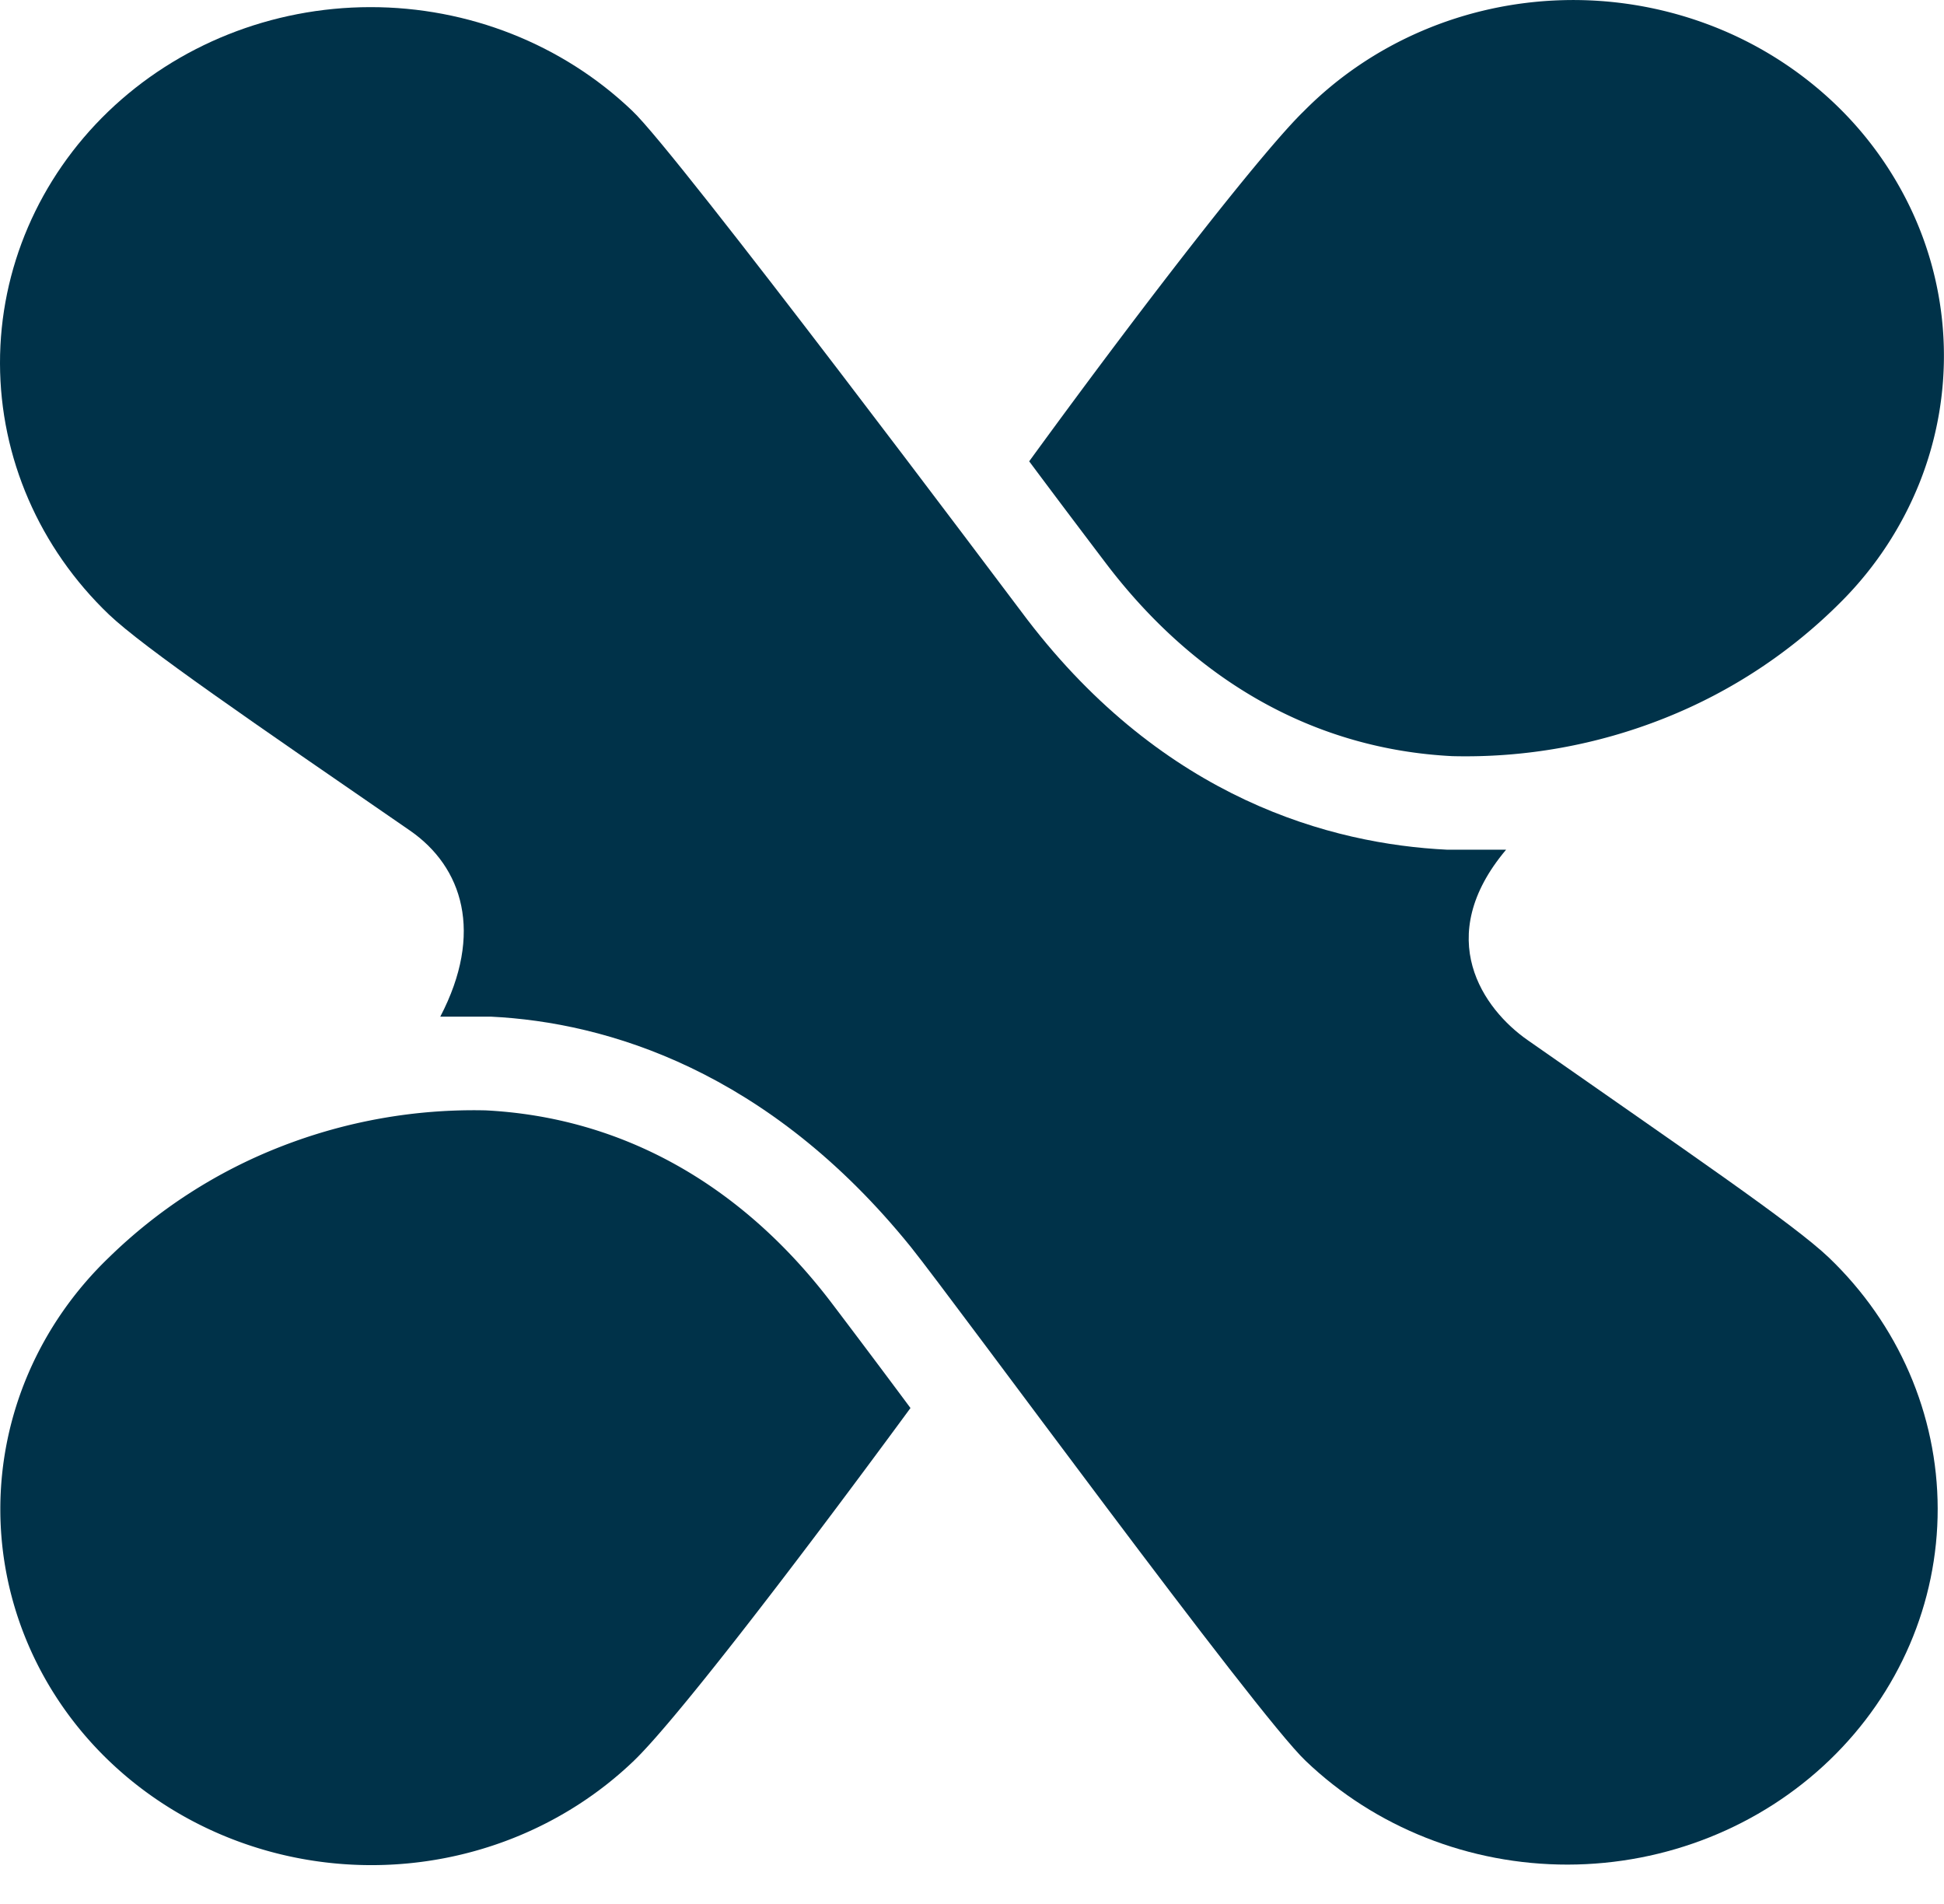
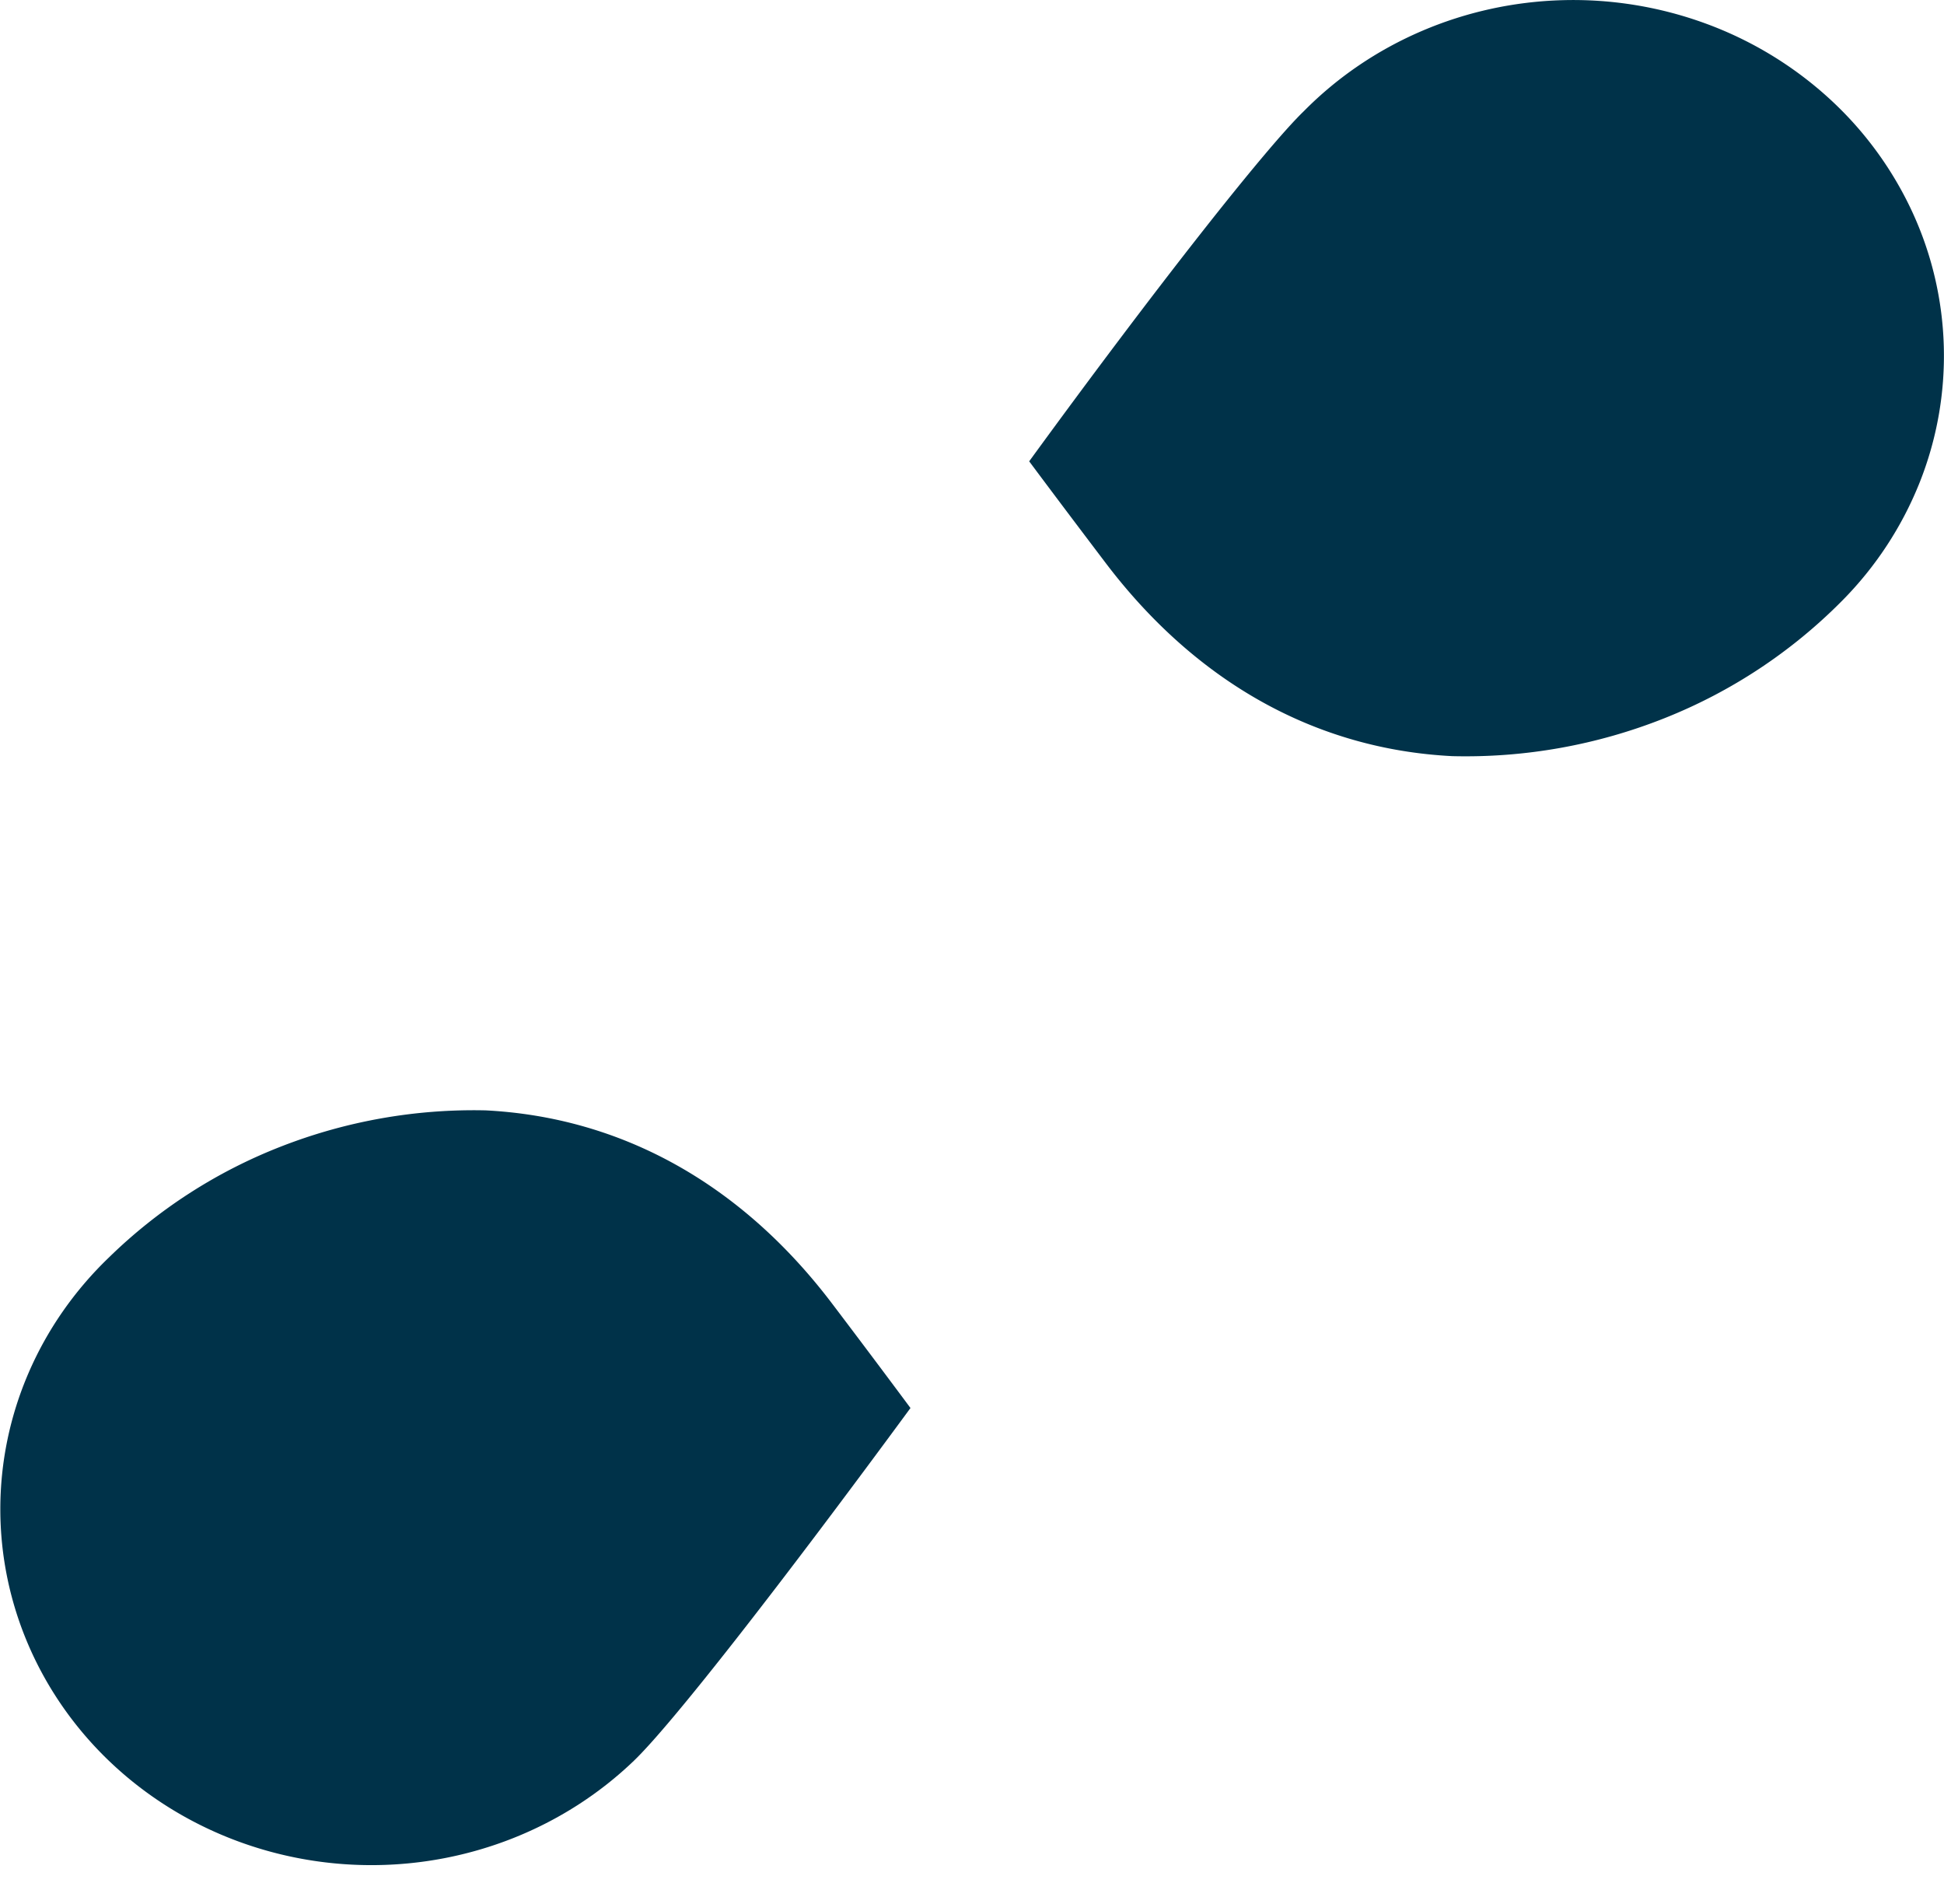
<svg xmlns="http://www.w3.org/2000/svg" width="48" height="47" fill="none" viewBox="0 0 48 47">
  <path fill="#003249" d="M32.196 2.742c-.939.906-3.657 4.355-6.784 8.646.56.752 1.199 1.6 1.914 2.543 2.23 2.922 5.174 4.565 8.533 4.735a13.281 13.281 0 0 0 5.24-.937 12.827 12.827 0 0 0 4.39-2.904 8.742 8.742 0 0 0 1.904-2.9 8.46 8.46 0 0 0-.188-6.719 8.794 8.794 0 0 0-2.064-2.797A9.22 9.22 0 0 0 42.118.582a9.508 9.508 0 0 0-3.522-.578c-2.427.063-4.73 1.048-6.4 2.738ZM20.519 32.145c-2.23-2.923-5.175-4.565-8.533-4.735a13.08 13.08 0 0 0-5.04.89 12.65 12.65 0 0 0-4.255 2.74C.973 32.688.008 34.924.008 37.254c0 2.33.965 4.566 2.683 6.214 1.719 1.648 4.05 2.574 6.48 2.574 2.43 0 4.76-.926 6.478-2.574.945-.906 3.657-4.39 6.832-8.71a332.265 332.265 0 0 0-1.962-2.613Z" />
-   <path fill="#003249" d="M37.188 20.975h-1.463c-2.852-.14-6.966-1.246-10.361-5.682-.518-.684-8.637-11.51-9.752-12.557C13.893 1.093 11.564.172 9.137.176c-2.428.004-4.754.932-6.467 2.58C.956 4.407-.004 6.64 0 8.969c.004 2.328.972 4.559 2.691 6.202.86.818 3.535 2.648 7.43 5.331 1.304.9 1.828 2.531.75 4.595h1.255c2.858.14 6.844 1.332 10.361 5.682 1.115 1.39 8.533 11.539 9.752 12.69 1.718 1.643 4.046 2.563 6.472 2.56 2.426-.004 4.751-.932 6.464-2.58 1.713-1.648 2.673-3.881 2.669-6.208-.004-2.327-.972-4.557-2.69-6.2-.872-.83-3.474-2.595-7.436-5.366-1.09-.76-2.359-2.53-.53-4.7Z" />
</svg>